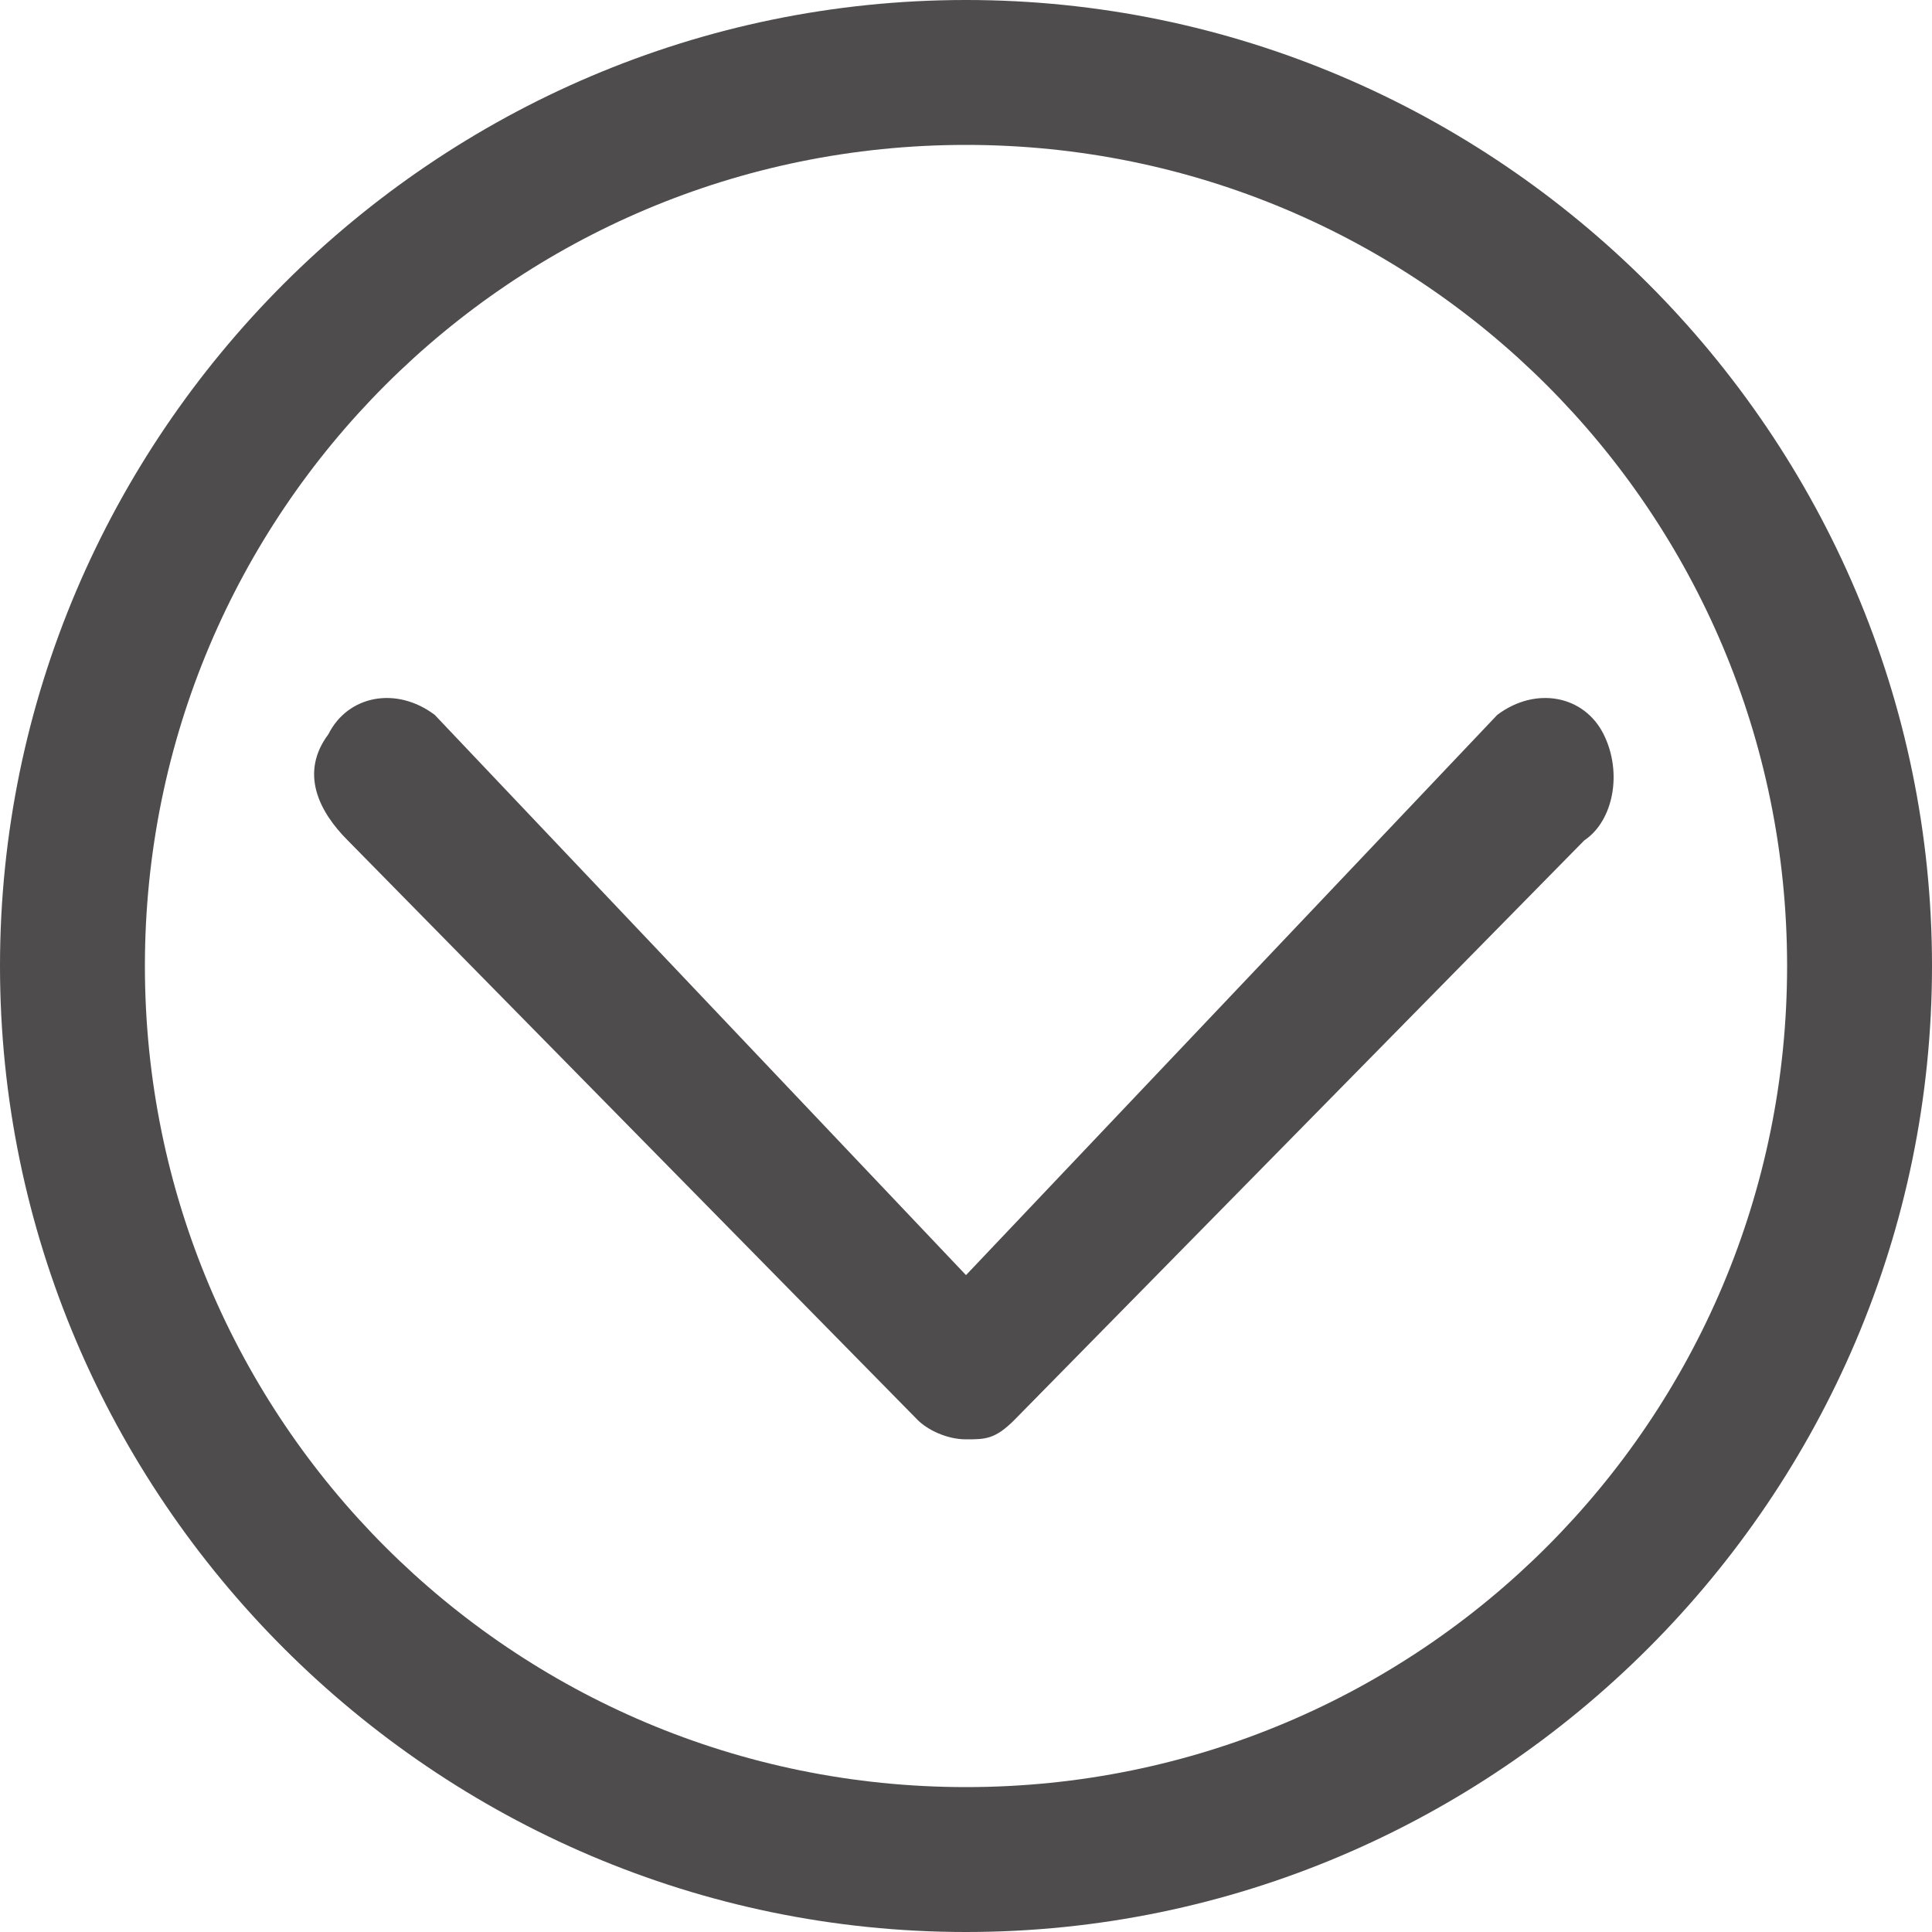
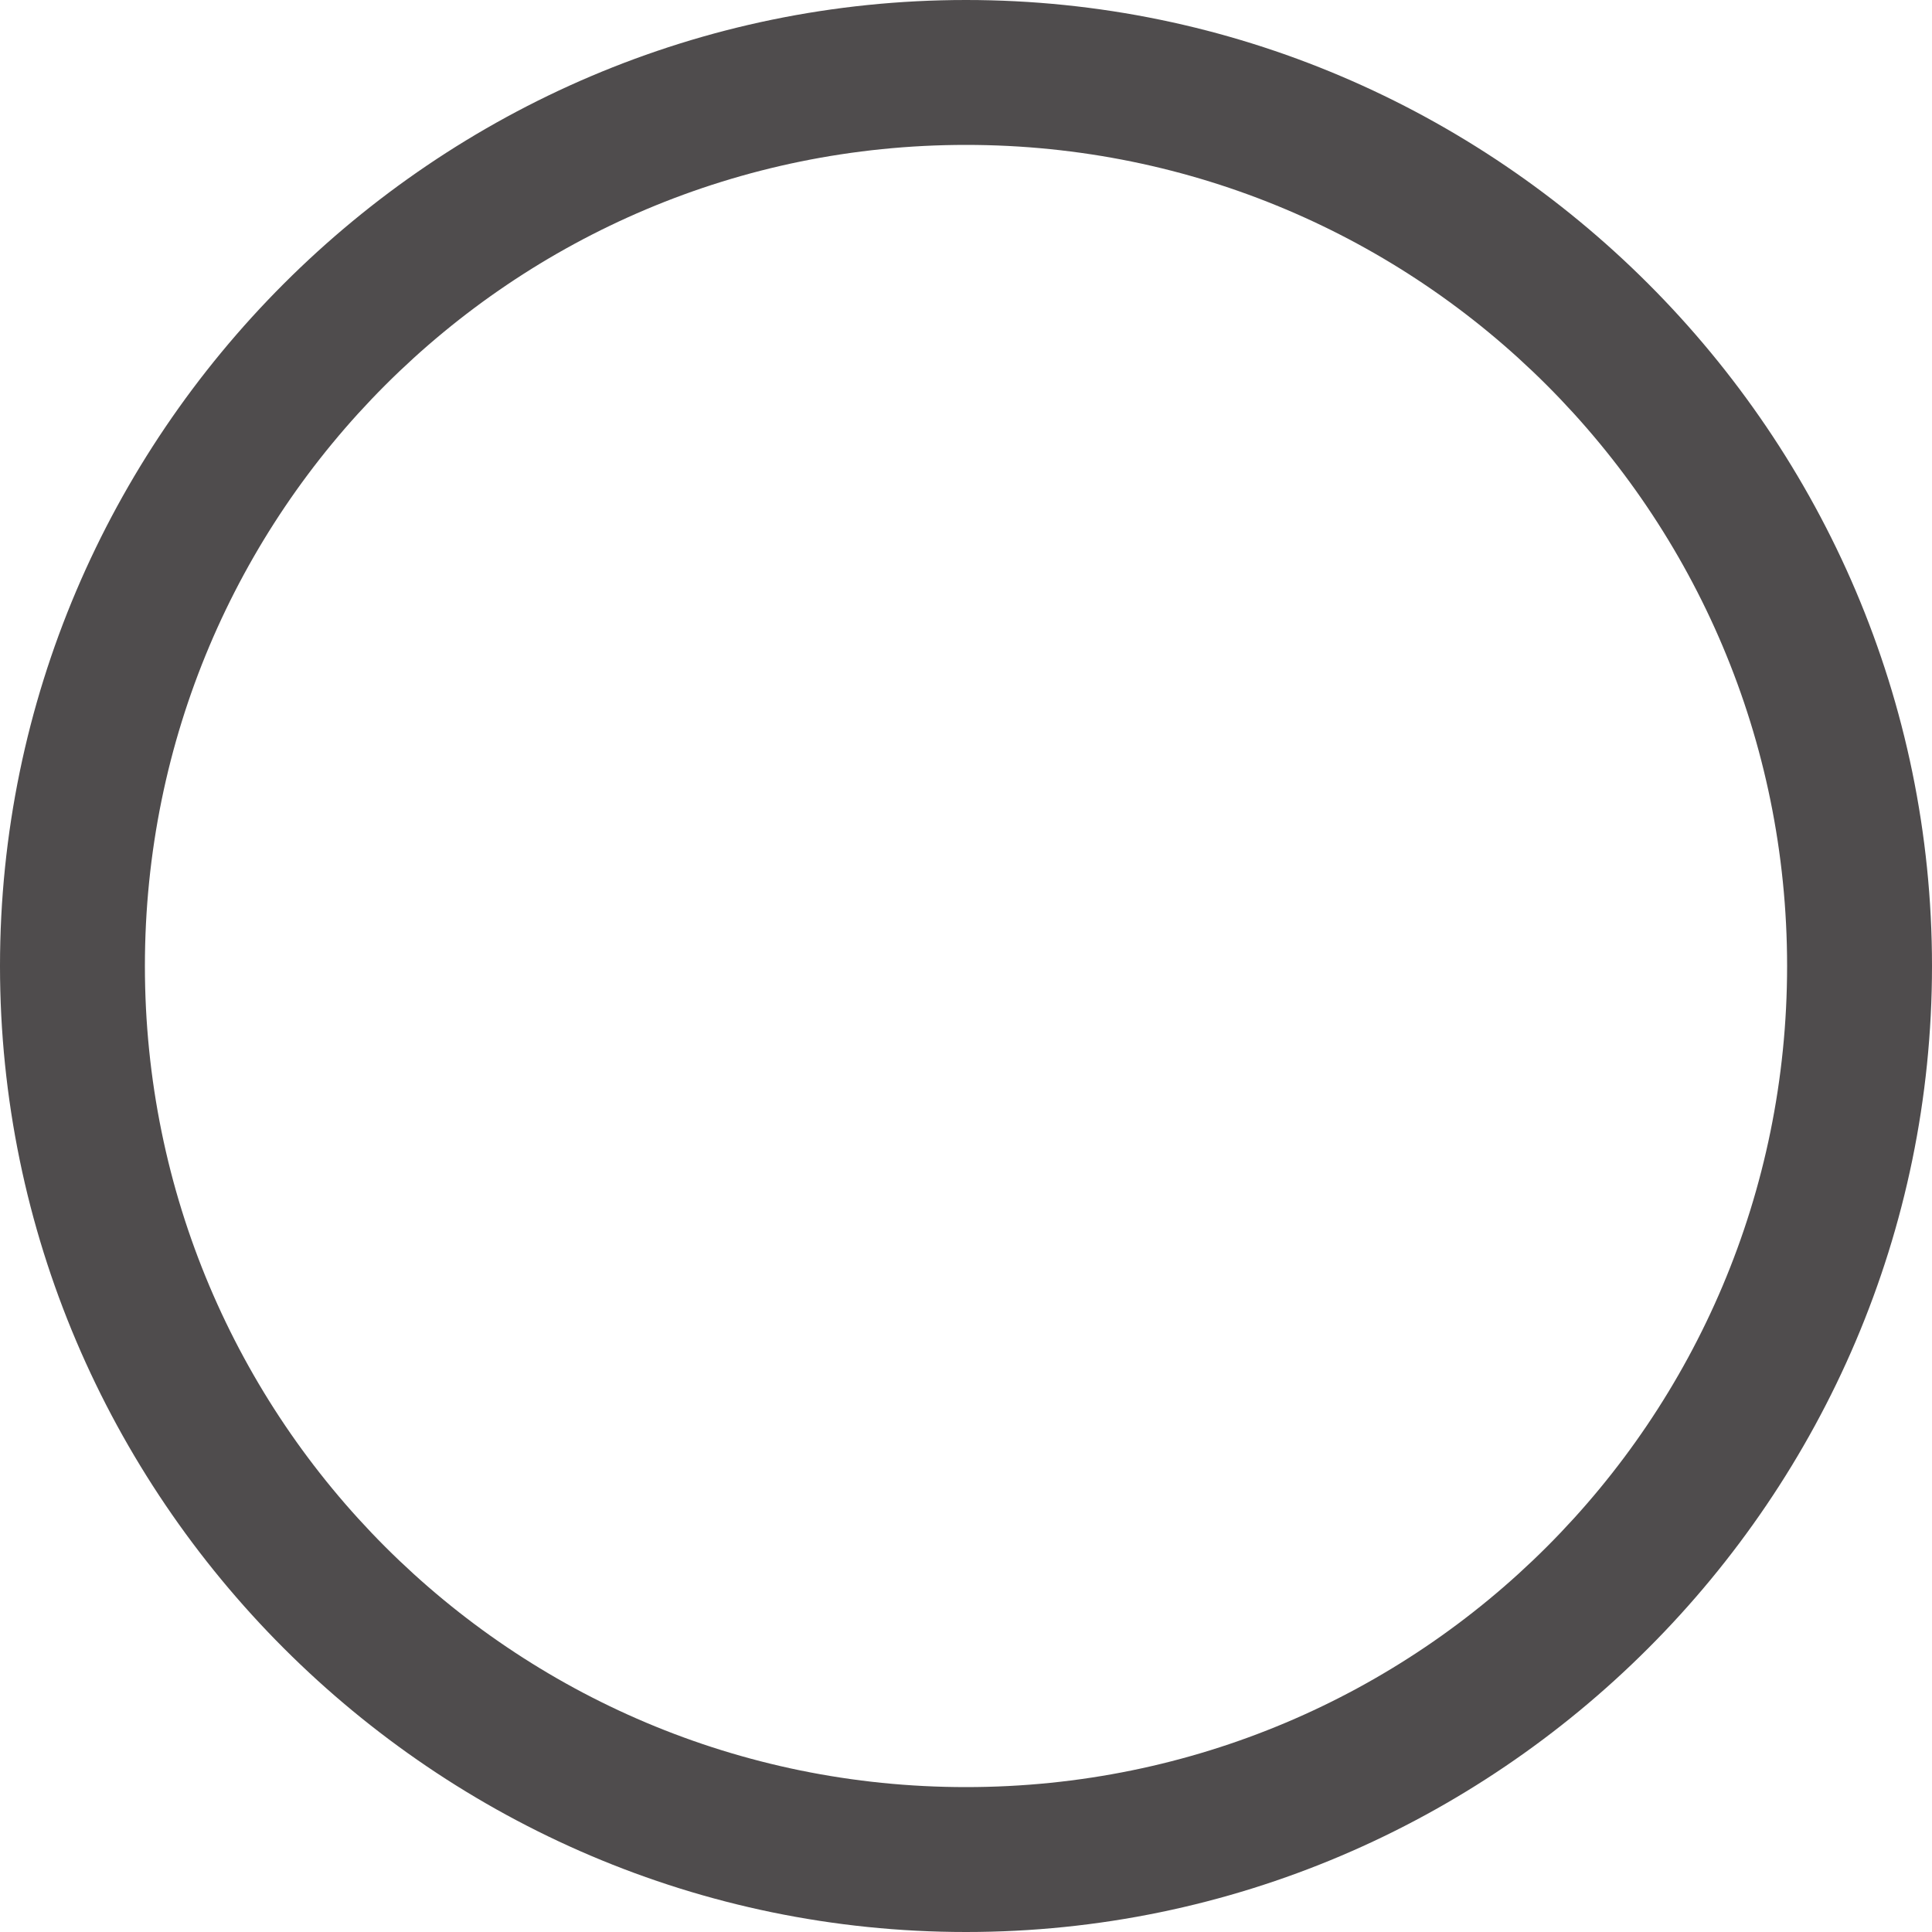
<svg xmlns="http://www.w3.org/2000/svg" version="1.1" id="Layer_1" x="0px" y="0px" viewBox="0 0 20 20" style="enable-background:new 0 0 20 20;" xml:space="preserve">
  <style type="text/css">
	.st0{fill:#4F4C4D;}
</style>
  <g>
-     <path class="st0" d="M16.6,7.6c-0.2-0.4-0.7-0.5-1.1-0.2L10,13.2L4.5,7.4C4.1,7.1,3.6,7.2,3.4,7.6C3.1,8,3.3,8.4,3.6,8.7l5.9,6   c0.1,0.1,0.3,0.2,0.5,0.2l0,0l0,0c0.2,0,0.3,0,0.5-0.2l5.9-6C16.7,8.5,16.8,8,16.6,7.6z" />
    <path class="st0" d="M10,20C4.5,20,0,15.5,0,10S4.5,0,10,0s10,4.5,10,10S15.5,20,10,20z M10,1.5c-4.7,0-8.5,3.8-8.5,8.5   s3.8,8.5,8.5,8.5s8.5-3.8,8.5-8.5S14.7,1.5,10,1.5z" />
  </g>
</svg>